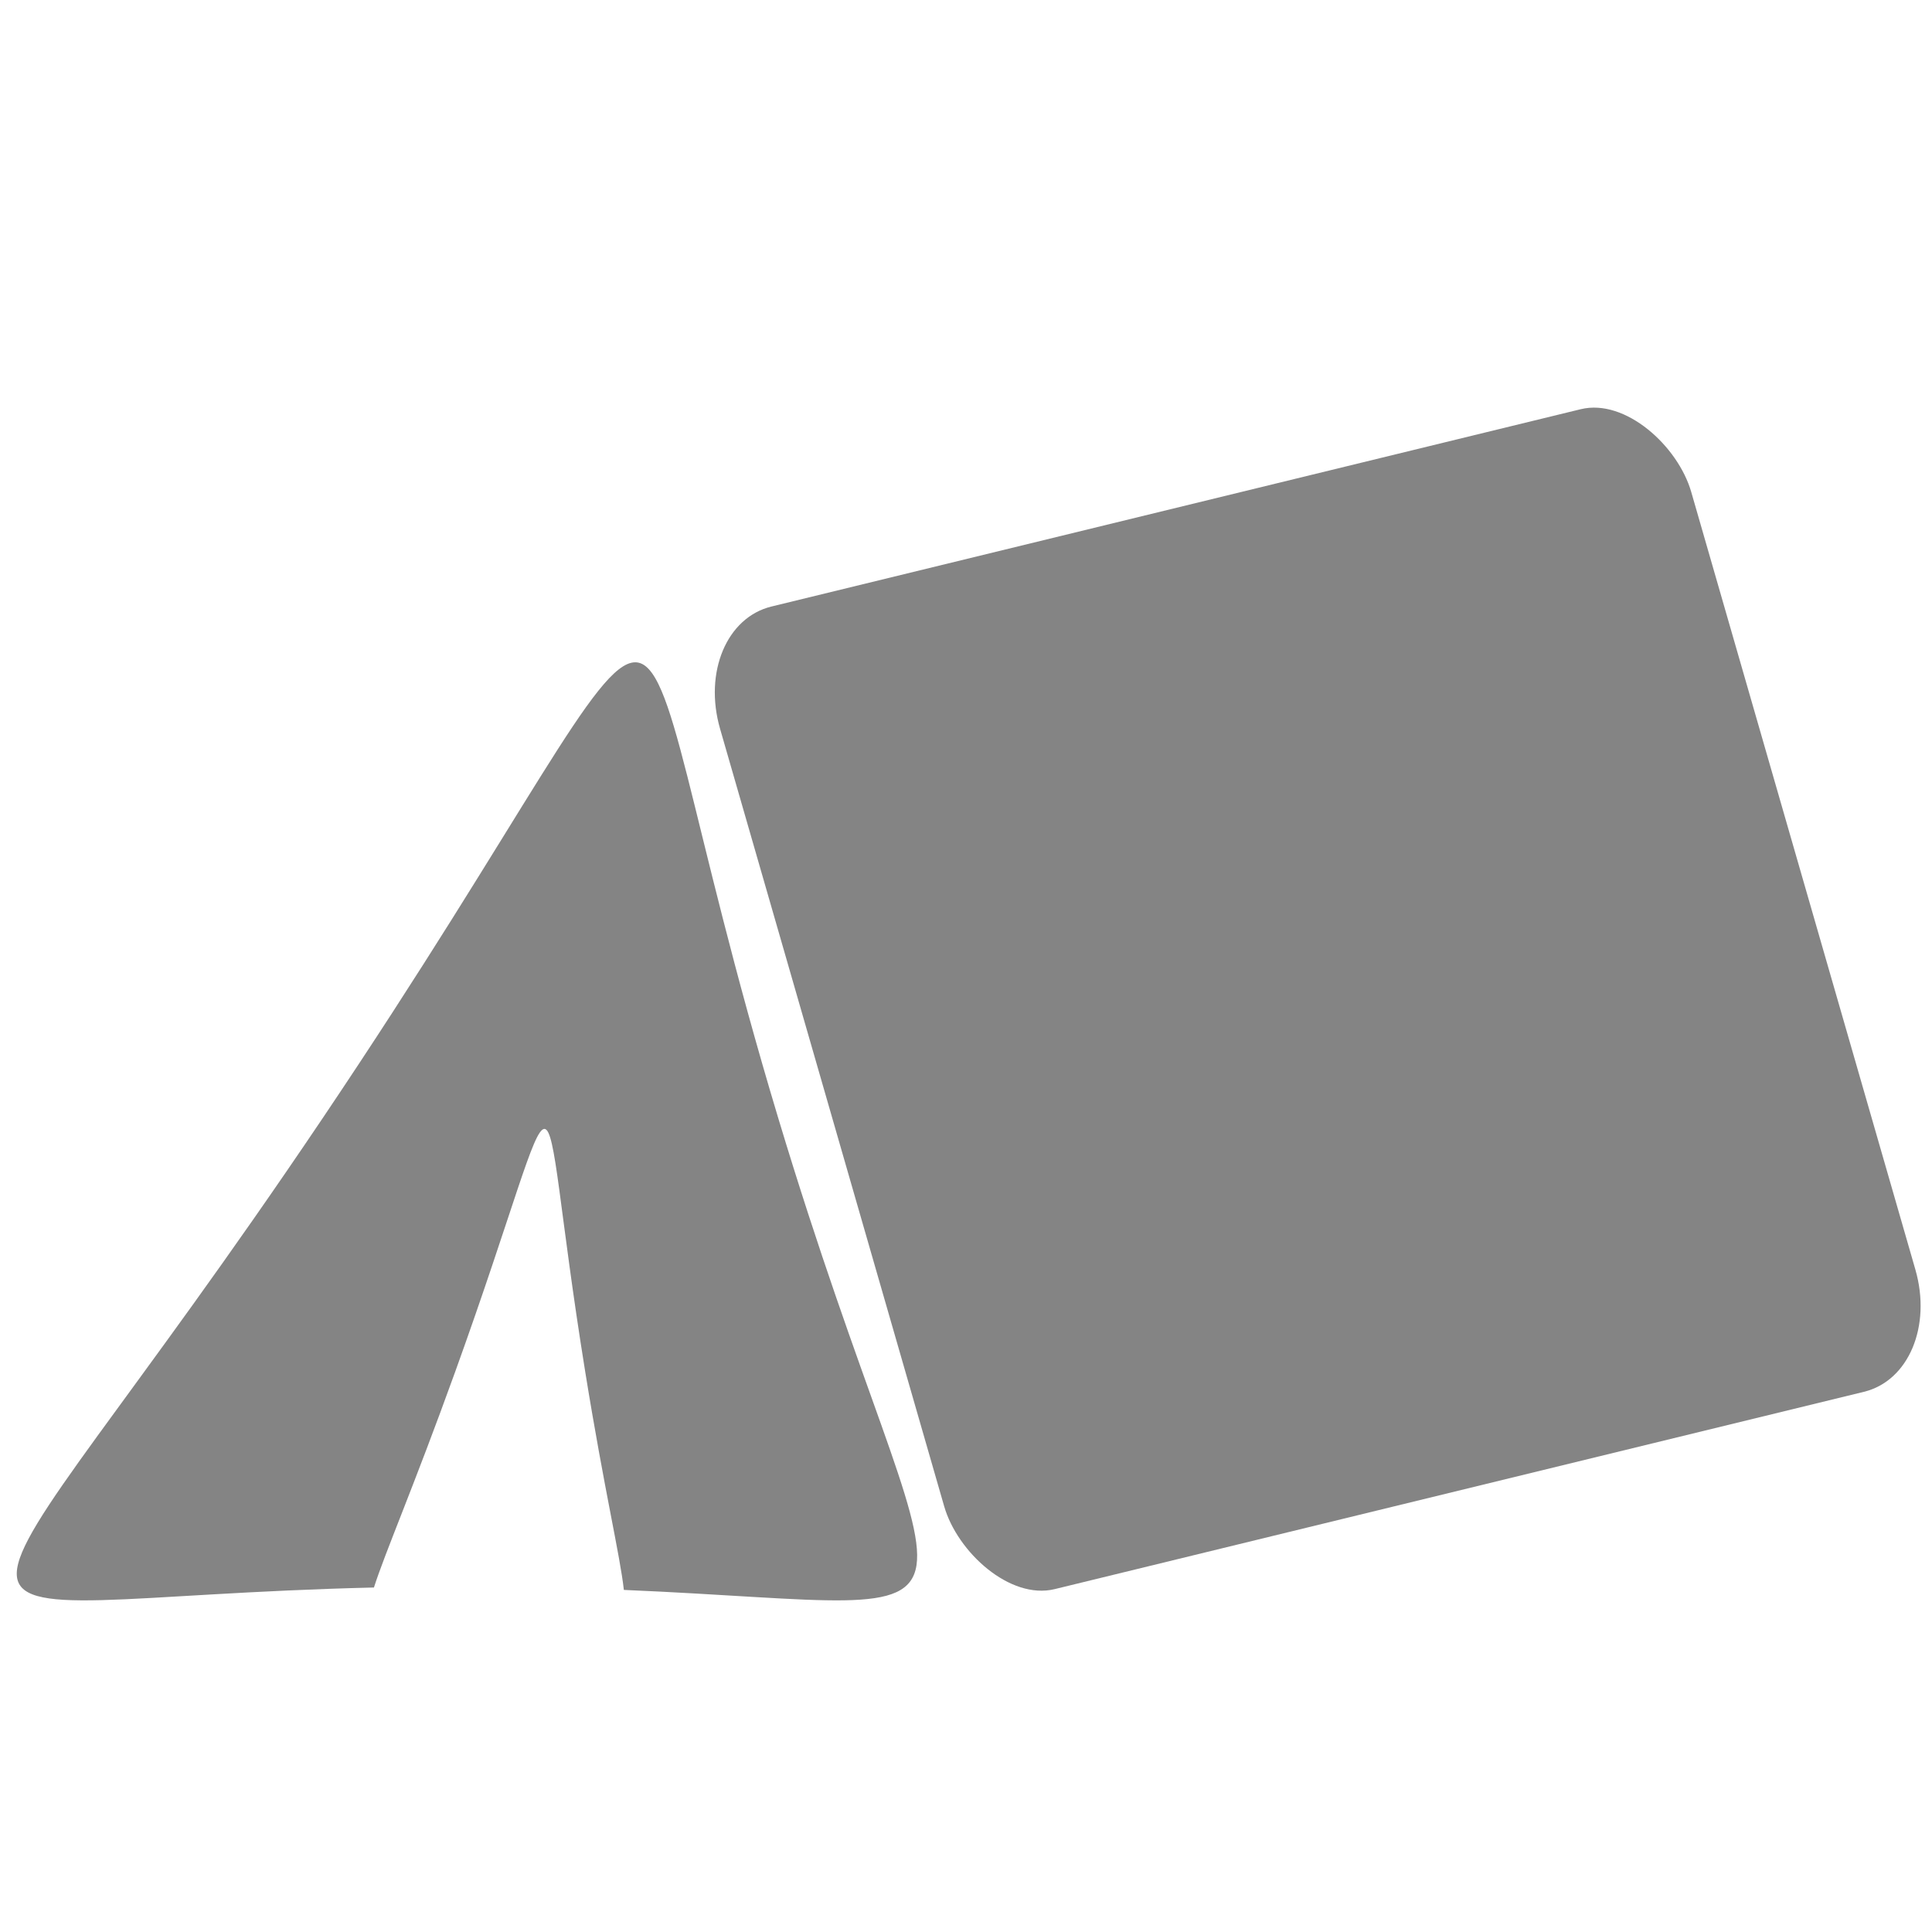
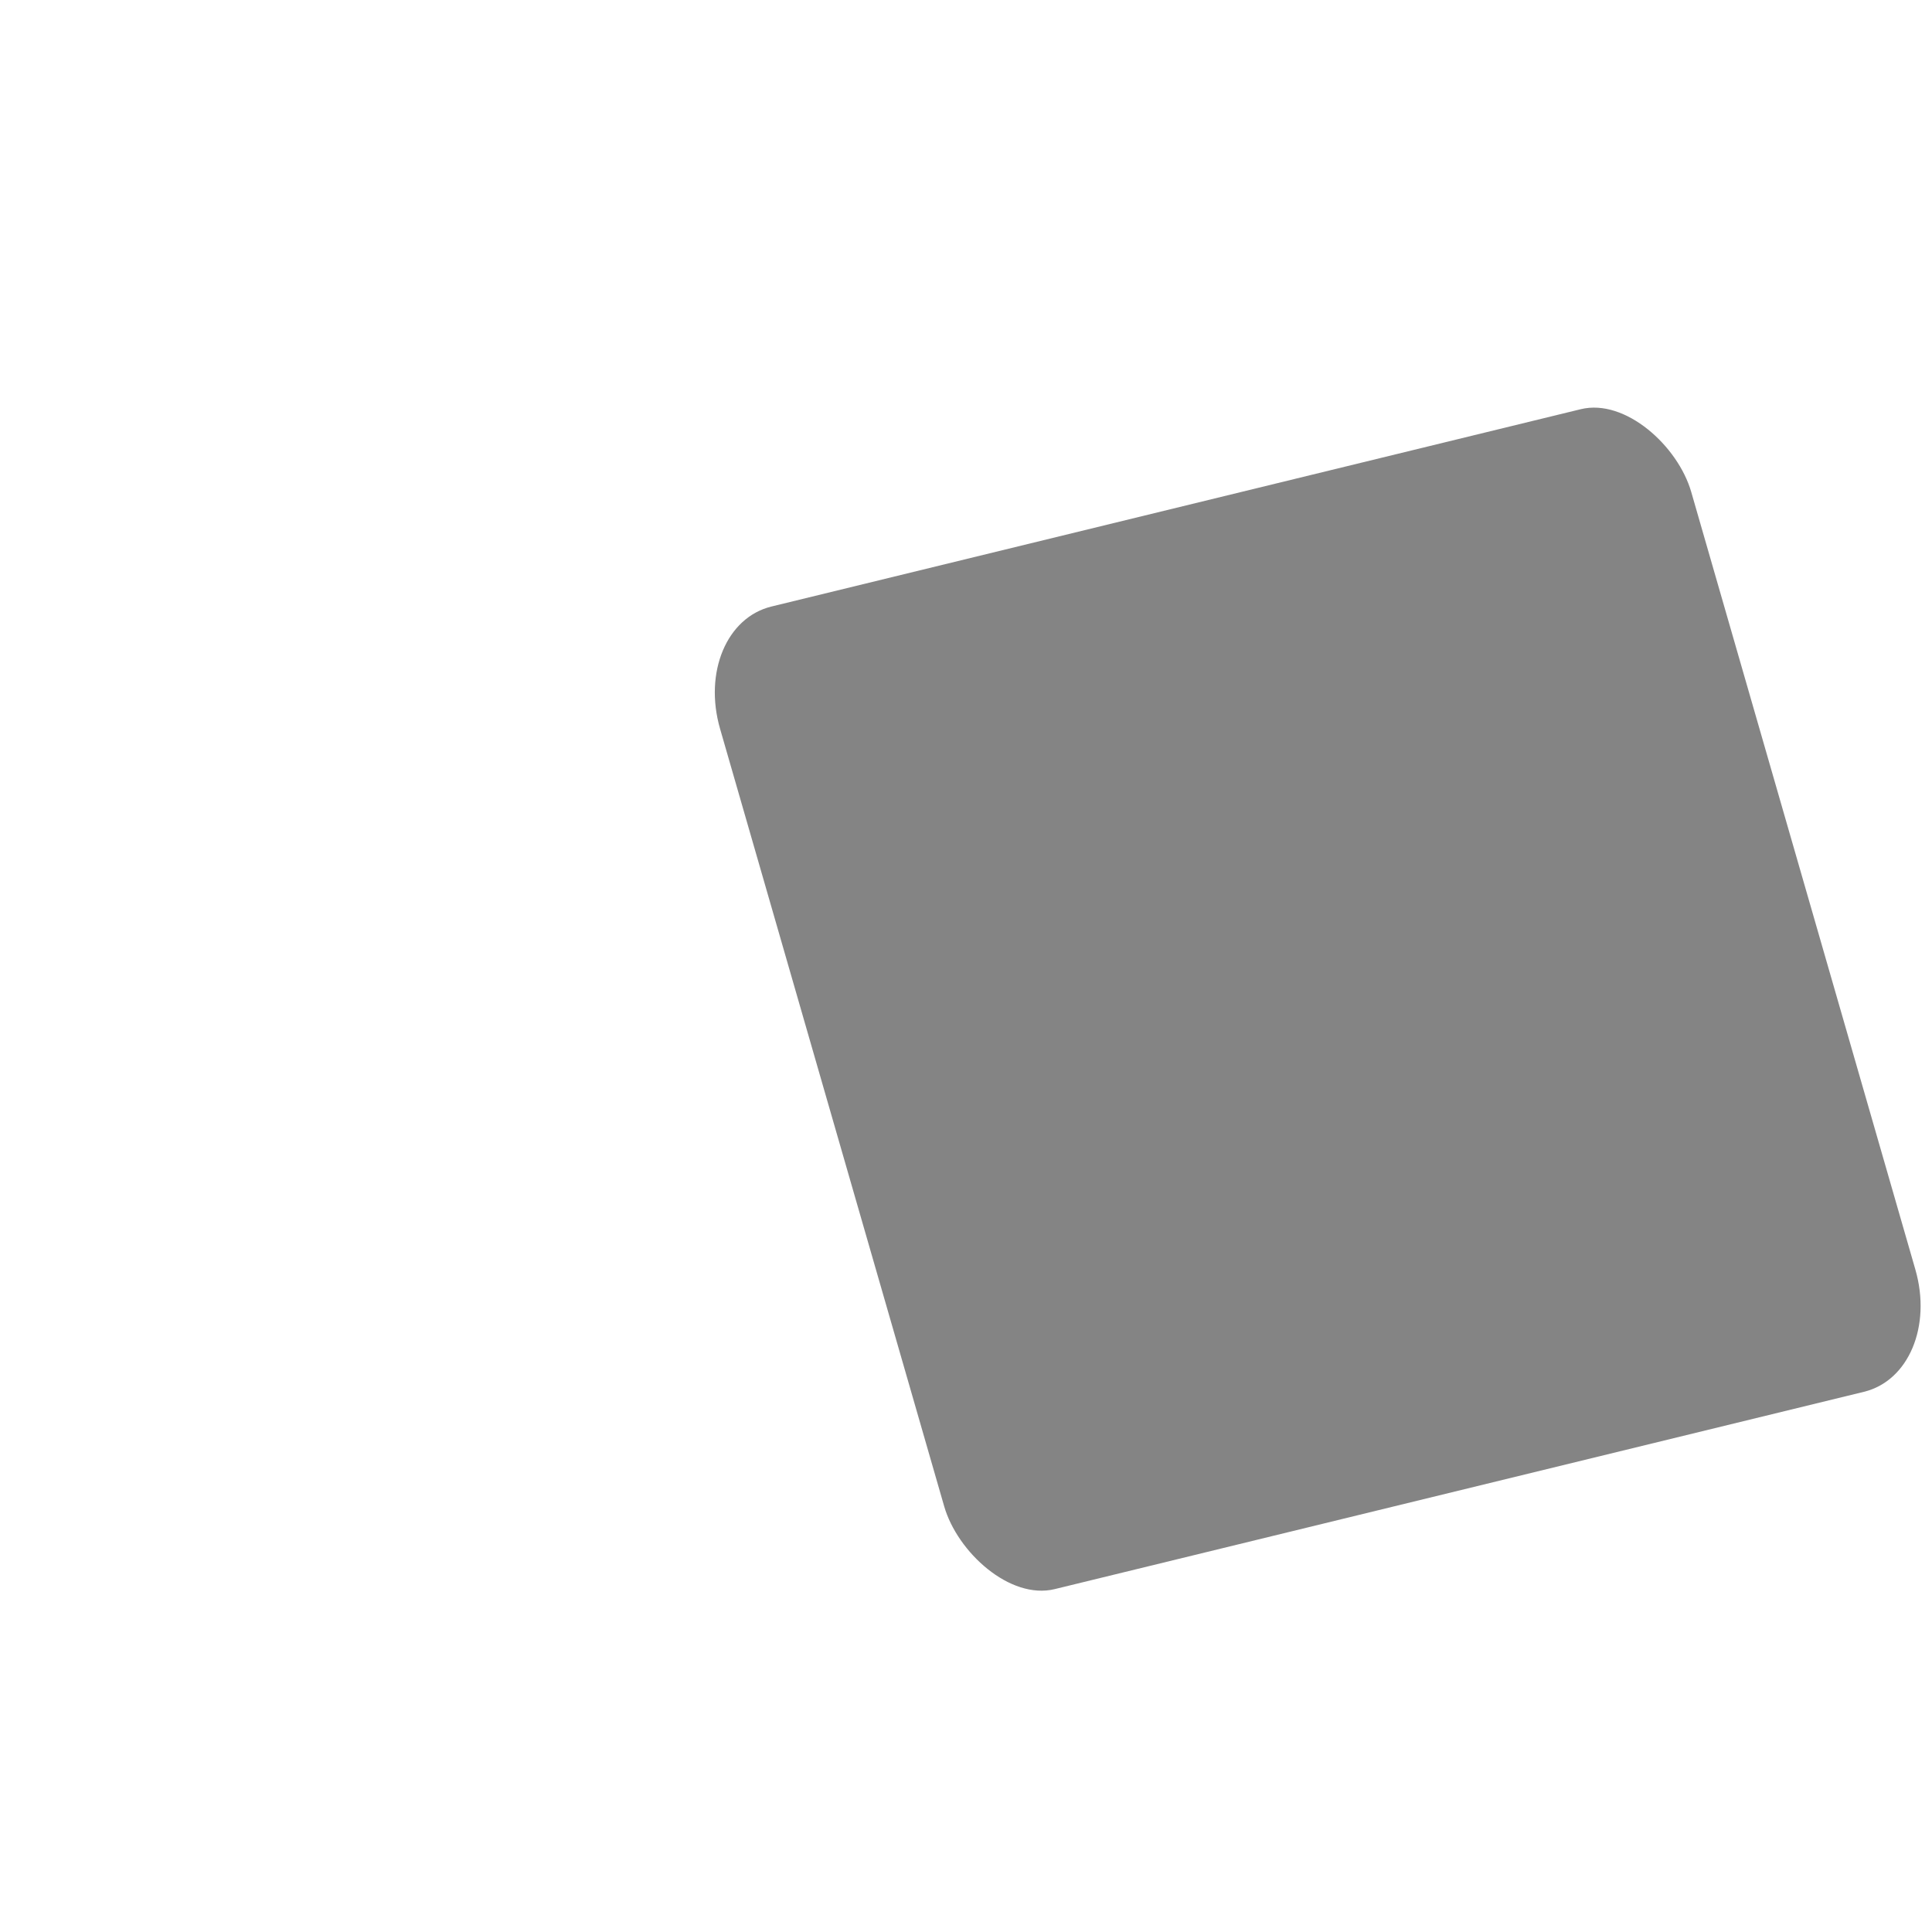
<svg xmlns="http://www.w3.org/2000/svg" width="100" height="100">
  <g transform="translate(0 -952.362)" fill="#848484">
    <rect width="51.716" height="52.923" x="-238.498" y="965.924" rx="4.31" ry="5.522" transform="matrix(.972 -.237 .277 .961 0 0)" />
-     <path d="M32.878 986.643c-2.065 0-5.59 7.869-16.185 23.608-20.046 29.782-23.042 24.894 2.662 24.28.58-1.82 2.027-5.126 4.212-11.185 6.036-16.736 4.02-16.736 6.721 0 .996 6.17 1.805 9.513 2.003 11.31 21.225.904 16.501 3.828 7.996-24.404-4.742-15.74-5.345-23.61-7.41-23.61z" />
  </g>
</svg>